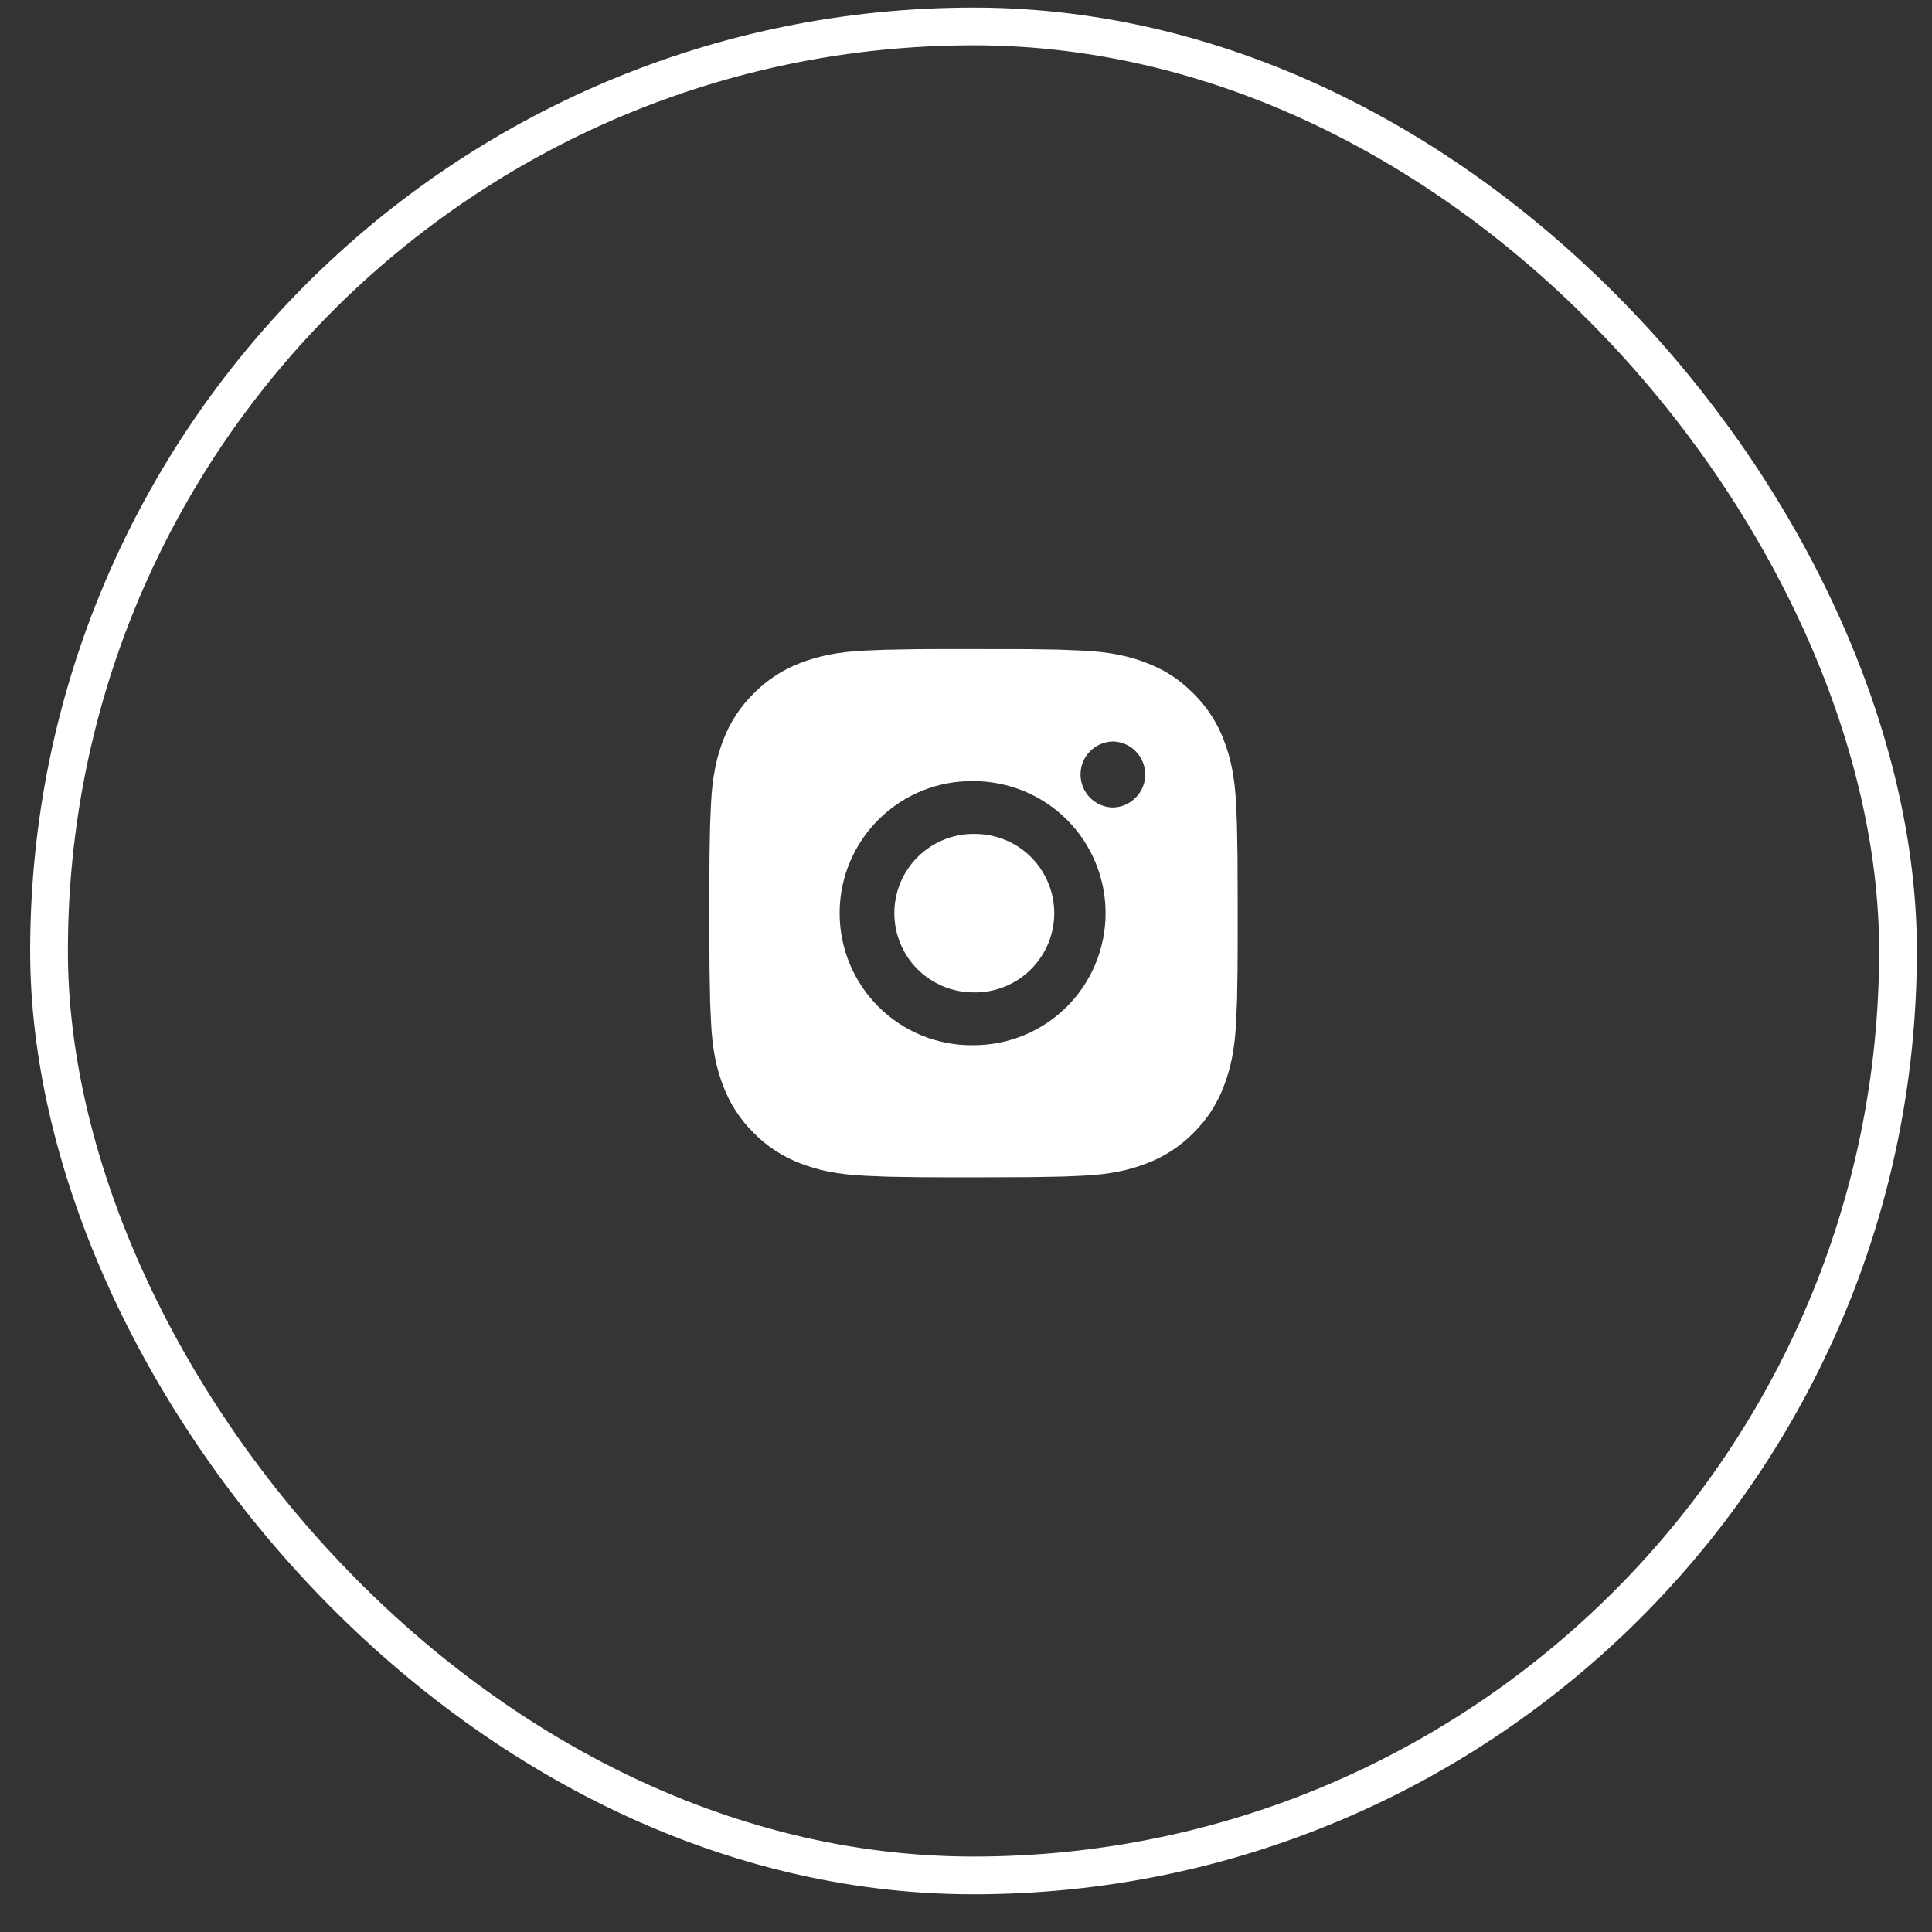
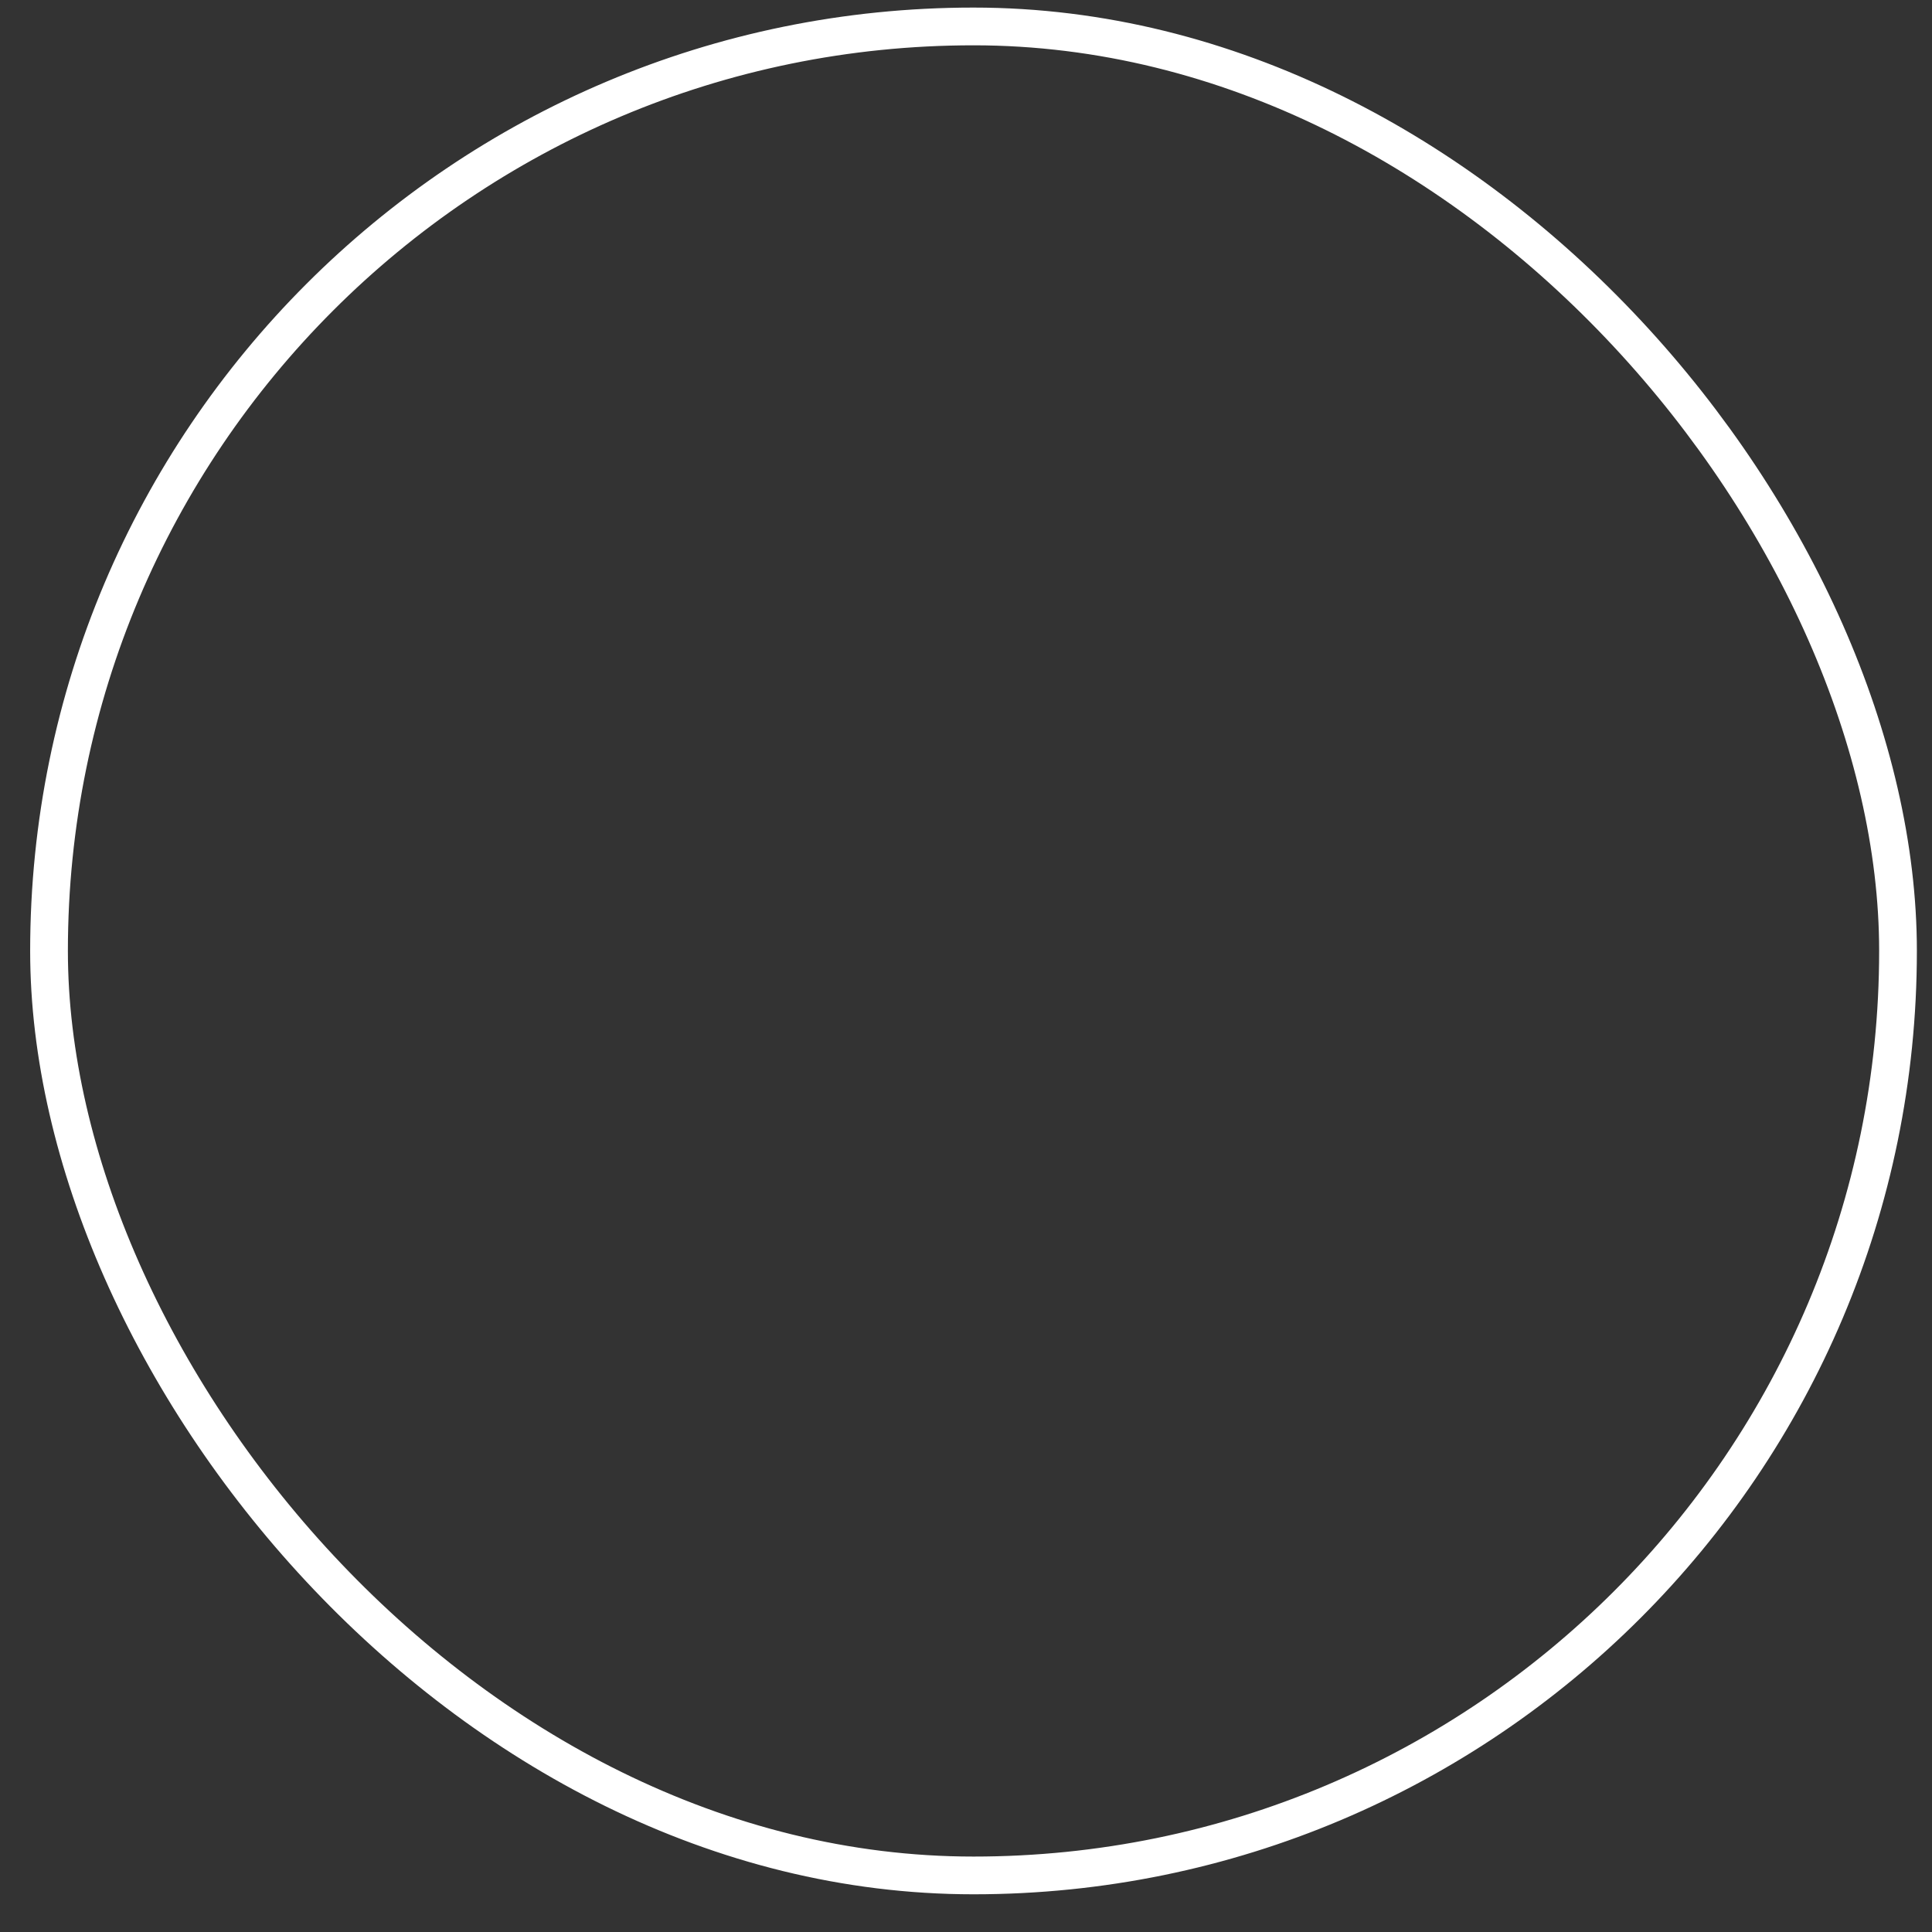
<svg xmlns="http://www.w3.org/2000/svg" width="32" height="32" viewBox="0 0 32 32" fill="none">
  <rect x="0" y="0" width="32" height="32" fill="#333333" stroke="none" />
-   <rect x="0.5" y="0.125" width="31.25" height="31.25" rx="15.625" fill="white" fill-opacity="0.01" />
  <rect x="0.812" y="0.438" width="30.625" height="30.625" rx="15.312" stroke="white" stroke-width="0.625" />
-   <path d="M16.575 10.751C16.894 10.749 17.213 10.752 17.532 10.76L17.617 10.763C17.715 10.767 17.812 10.771 17.929 10.776C18.394 10.798 18.712 10.872 18.991 10.98C19.279 11.091 19.523 11.241 19.766 11.485C19.988 11.703 20.16 11.968 20.27 12.259C20.378 12.538 20.452 12.856 20.474 13.322C20.479 13.438 20.483 13.535 20.487 13.633L20.489 13.718C20.497 14.037 20.5 14.356 20.499 14.675L20.5 15.002V15.575C20.501 15.894 20.497 16.213 20.49 16.532L20.487 16.617C20.484 16.715 20.479 16.812 20.474 16.929C20.452 17.394 20.378 17.712 20.27 17.991C20.161 18.283 19.988 18.547 19.766 18.766C19.547 18.988 19.282 19.16 18.991 19.27C18.712 19.378 18.394 19.452 17.929 19.474C17.812 19.479 17.715 19.483 17.617 19.487L17.532 19.489C17.213 19.497 16.894 19.5 16.575 19.499L16.248 19.5H15.676C15.357 19.501 15.037 19.497 14.718 19.49L14.633 19.487C14.529 19.483 14.425 19.479 14.322 19.474C13.856 19.452 13.539 19.378 13.259 19.27C12.968 19.16 12.703 18.988 12.485 18.766C12.262 18.547 12.09 18.282 11.98 17.991C11.872 17.712 11.798 17.394 11.777 16.929C11.772 16.825 11.767 16.721 11.763 16.617L11.761 16.532C11.753 16.213 11.749 15.894 11.75 15.575V14.675C11.749 14.356 11.752 14.037 11.76 13.718L11.763 13.633C11.766 13.535 11.771 13.438 11.776 13.322C11.798 12.856 11.871 12.539 11.979 12.259C12.089 11.967 12.262 11.703 12.485 11.485C12.704 11.262 12.968 11.09 13.259 10.98C13.539 10.872 13.856 10.798 14.322 10.776L14.633 10.763L14.718 10.761C15.037 10.753 15.356 10.749 15.675 10.75L16.575 10.751ZM16.125 12.938C15.835 12.934 15.547 12.987 15.278 13.095C15.009 13.204 14.765 13.364 14.558 13.568C14.352 13.771 14.188 14.014 14.076 14.281C13.964 14.548 13.907 14.835 13.907 15.125C13.907 15.415 13.964 15.702 14.076 15.969C14.188 16.237 14.352 16.479 14.558 16.683C14.765 16.886 15.009 17.047 15.278 17.155C15.547 17.263 15.835 17.317 16.125 17.312C16.705 17.312 17.262 17.082 17.672 16.672C18.082 16.262 18.312 15.705 18.312 15.125C18.312 14.545 18.082 13.988 17.672 13.578C17.262 13.168 16.705 12.938 16.125 12.938ZM16.125 13.813C16.299 13.81 16.473 13.841 16.635 13.906C16.797 13.97 16.944 14.066 17.069 14.188C17.193 14.311 17.292 14.456 17.359 14.617C17.427 14.778 17.462 14.951 17.462 15.125C17.462 15.299 17.427 15.472 17.36 15.633C17.292 15.794 17.193 15.939 17.069 16.061C16.945 16.184 16.797 16.28 16.635 16.344C16.473 16.409 16.3 16.441 16.125 16.437C15.777 16.437 15.444 16.299 15.197 16.053C14.951 15.807 14.813 15.473 14.813 15.125C14.813 14.777 14.951 14.443 15.197 14.197C15.444 13.951 15.777 13.812 16.125 13.812L16.125 13.813ZM18.422 12.282C18.281 12.287 18.147 12.347 18.049 12.449C17.951 12.551 17.897 12.687 17.897 12.828C17.897 12.969 17.951 13.105 18.049 13.207C18.147 13.309 18.281 13.369 18.422 13.375C18.567 13.375 18.706 13.317 18.808 13.214C18.911 13.112 18.969 12.973 18.969 12.828C18.969 12.683 18.911 12.544 18.808 12.441C18.706 12.338 18.567 12.281 18.422 12.281V12.282Z" fill="white" />
</svg>